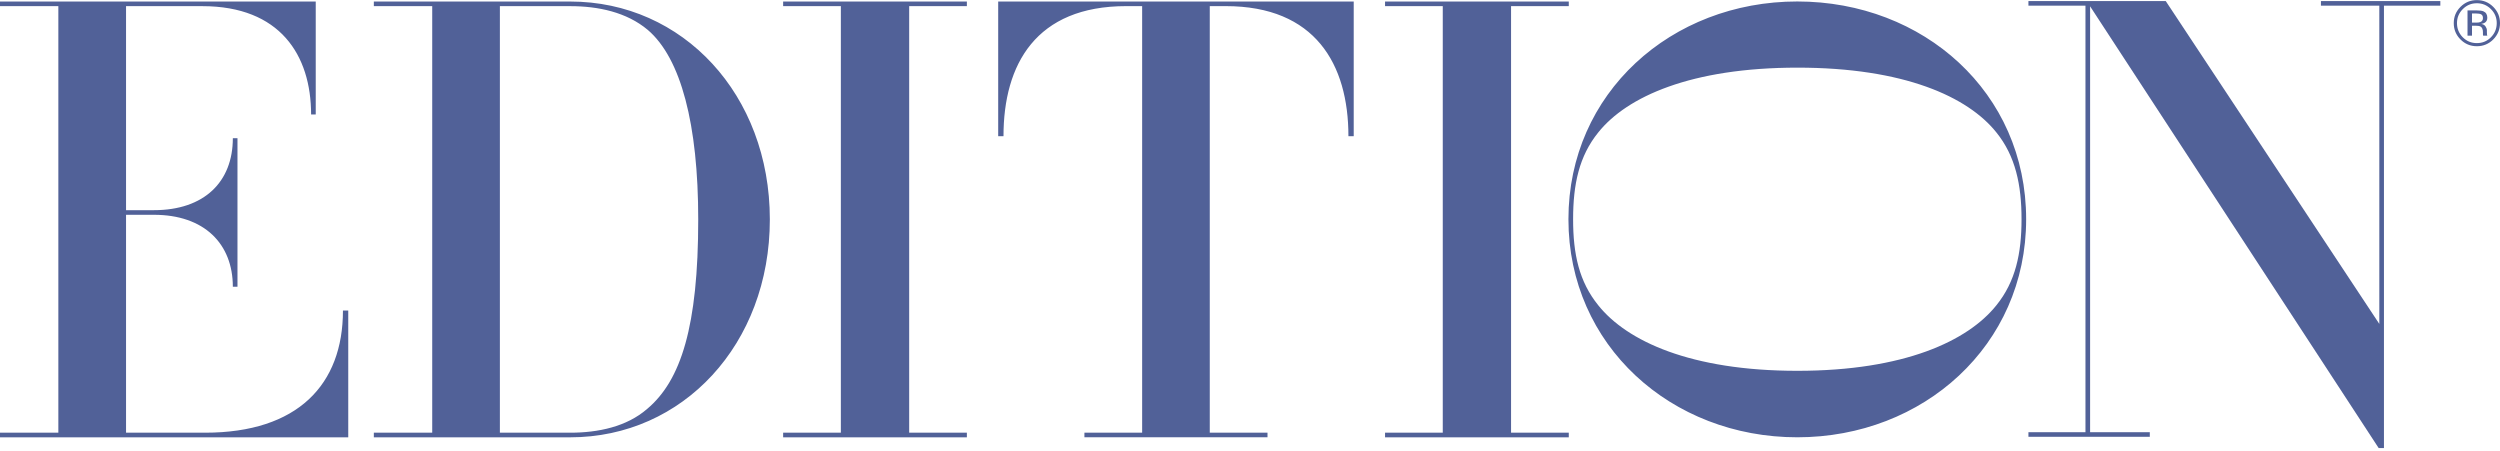
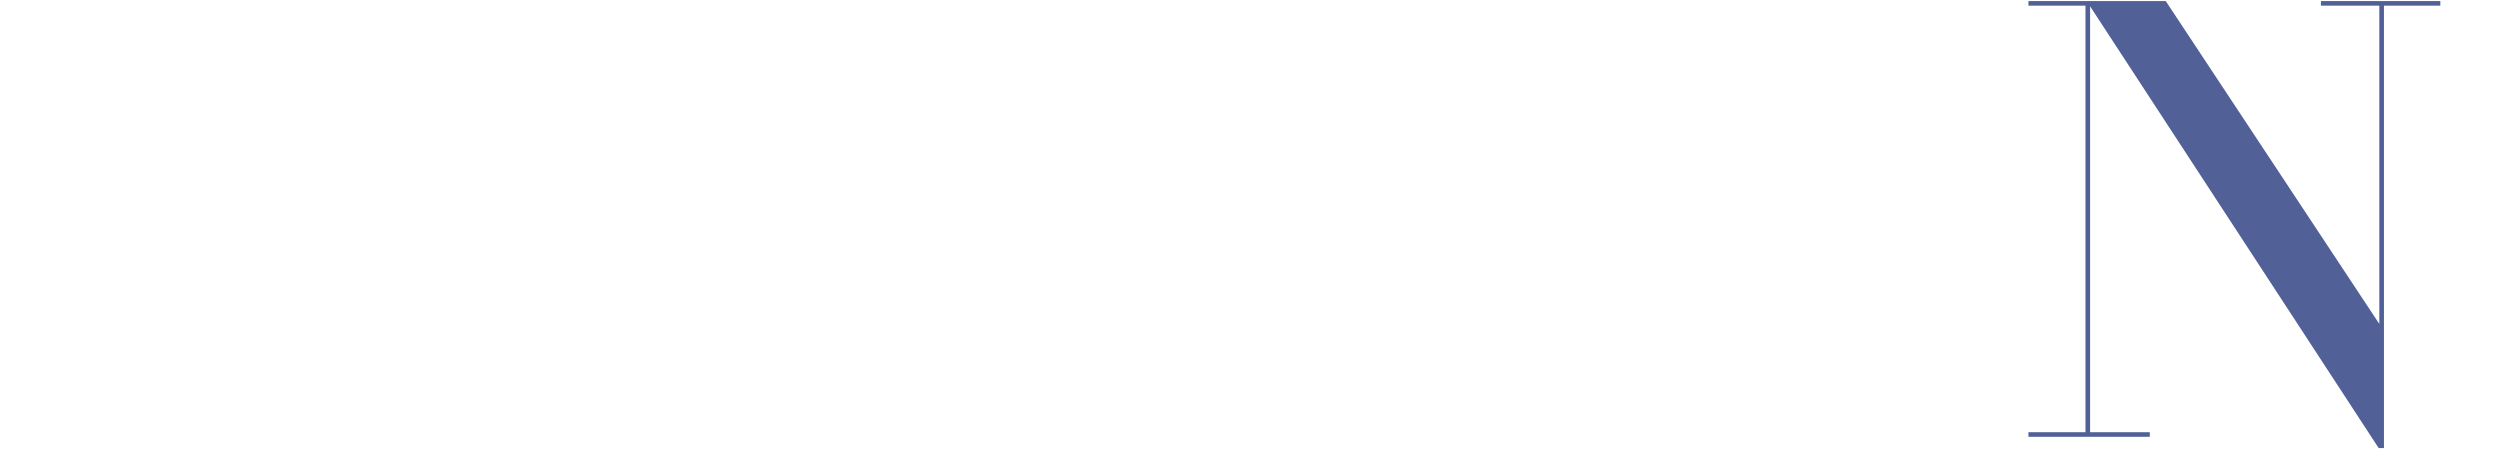
<svg xmlns="http://www.w3.org/2000/svg" width="798" height="144" viewBox="0 0 798 144" fill="none">
  <path d="M760.959 1.81V143.016H759.268L667.161 2.02V137.955H686.217V139.429H647.475V137.955H665.68V1.81H647.475V0.336H691.301L759.478 103.396V1.81H740.842V0.336H778.954V1.81H760.959Z" fill="#516198" />
-   <path d="M792.015 4.594C791.655 4.395 791.074 4.295 790.284 4.295H789.063V7.224H790.354C790.964 7.224 791.415 7.164 791.715 7.045C792.265 6.826 792.556 6.407 792.556 5.789C792.556 5.172 792.365 4.803 792.015 4.604M790.474 3.319C791.485 3.319 792.225 3.418 792.686 3.608C793.526 3.956 793.947 4.644 793.947 5.65C793.947 6.377 793.686 6.905 793.156 7.244C792.876 7.423 792.485 7.553 791.985 7.632C792.616 7.732 793.086 7.991 793.376 8.429C793.666 8.858 793.817 9.266 793.817 9.675V10.273C793.817 10.452 793.827 10.661 793.847 10.87C793.847 11.079 793.877 11.219 793.917 11.289L793.967 11.388H792.626C792.626 11.388 792.606 11.338 792.606 11.309C792.606 11.289 792.596 11.259 792.586 11.219L792.556 10.95V10.312C792.556 9.386 792.295 8.768 791.785 8.469C791.485 8.3 790.954 8.21 790.194 8.21H789.063V11.388H787.631V3.309H790.464L790.474 3.319ZM786.12 2.91C784.889 4.146 784.269 5.63 784.269 7.383C784.269 9.137 784.879 10.651 786.11 11.896C787.341 13.142 788.842 13.759 790.614 13.759C792.385 13.759 793.877 13.142 795.108 11.896C796.339 10.651 796.959 9.147 796.959 7.383C796.959 5.62 796.339 4.146 795.108 2.91C793.867 1.665 792.365 1.037 790.614 1.037C788.862 1.037 787.361 1.655 786.12 2.91ZM795.848 12.594C794.407 14.038 792.656 14.755 790.614 14.755C788.572 14.755 786.821 14.038 785.39 12.594C783.958 11.159 783.238 9.416 783.238 7.373C783.238 5.331 783.958 3.628 785.4 2.183C786.841 0.749 788.562 0.031 790.604 0.031C792.646 0.031 794.397 0.749 795.838 2.183C797.279 3.618 798 5.341 798 7.373C798 9.406 797.279 11.149 795.838 12.594M573.805 21.59C539.716 21.59 519.29 30.884 510.182 42.251C504.037 49.843 502.135 58.839 502.135 69.976C502.135 81.114 504.037 89.881 510.182 97.472C519.29 108.849 539.616 118.363 573.704 118.363C607.793 118.363 628.119 108.849 637.227 97.472C643.372 89.891 645.274 80.885 645.274 69.976C645.274 59.068 643.372 49.843 637.227 42.251C628.129 30.884 607.793 21.59 573.704 21.59H573.805ZM646.745 69.976C646.745 110.264 613.928 139.583 573.694 139.583C533.461 139.583 500.644 110.264 500.644 69.976C500.644 29.689 533.461 0.47 573.694 0.47C613.928 0.47 646.745 29.45 646.745 69.976ZM442.106 139.593V138.118H460.531V1.964H442.106V0.49H500.754V1.964H482.329V138.118H500.754V139.593H442.106ZM430.416 43.477C430.416 20.504 419.827 1.954 391.244 1.954H386.159V138.108H404.585V139.583H346.146V138.108H364.572V1.954H359.487C330.694 1.954 320.315 20.494 320.315 43.477H318.624V0.48H432.107V43.477H430.416ZM249.977 139.593V138.118H268.402V1.964H249.977V0.49H308.625V1.964H290.21V138.118H308.625V139.593H249.977ZM206.781 9.555C200.005 3.857 190.898 1.964 182.011 1.964H159.562V138.118H182.011C190.908 138.118 200.005 136.225 206.571 130.527C217.37 121.461 222.874 104.187 222.874 70.036C222.874 39.691 217.37 18.611 206.781 9.555ZM182.001 139.593H119.329V138.118H137.964V1.964H119.329V0.49H182.001C218 0.49 245.733 30.207 245.733 70.036C245.733 109.865 218 139.593 182.001 139.593ZM0 139.593V138.118H18.625V1.964H0V0.49H100.783V36.533H99.302C99.302 17.565 89.354 1.964 64.583 1.964H40.233V67.087H49.131C65.224 67.087 74.322 58.022 74.322 44.114H75.803V91.535H74.322C74.322 77.837 65.224 68.562 49.131 68.562H40.233V138.118H65.434C95.079 138.118 109.471 122.736 109.471 99.126H111.162V139.593H0Z" fill="#516198" />
</svg>